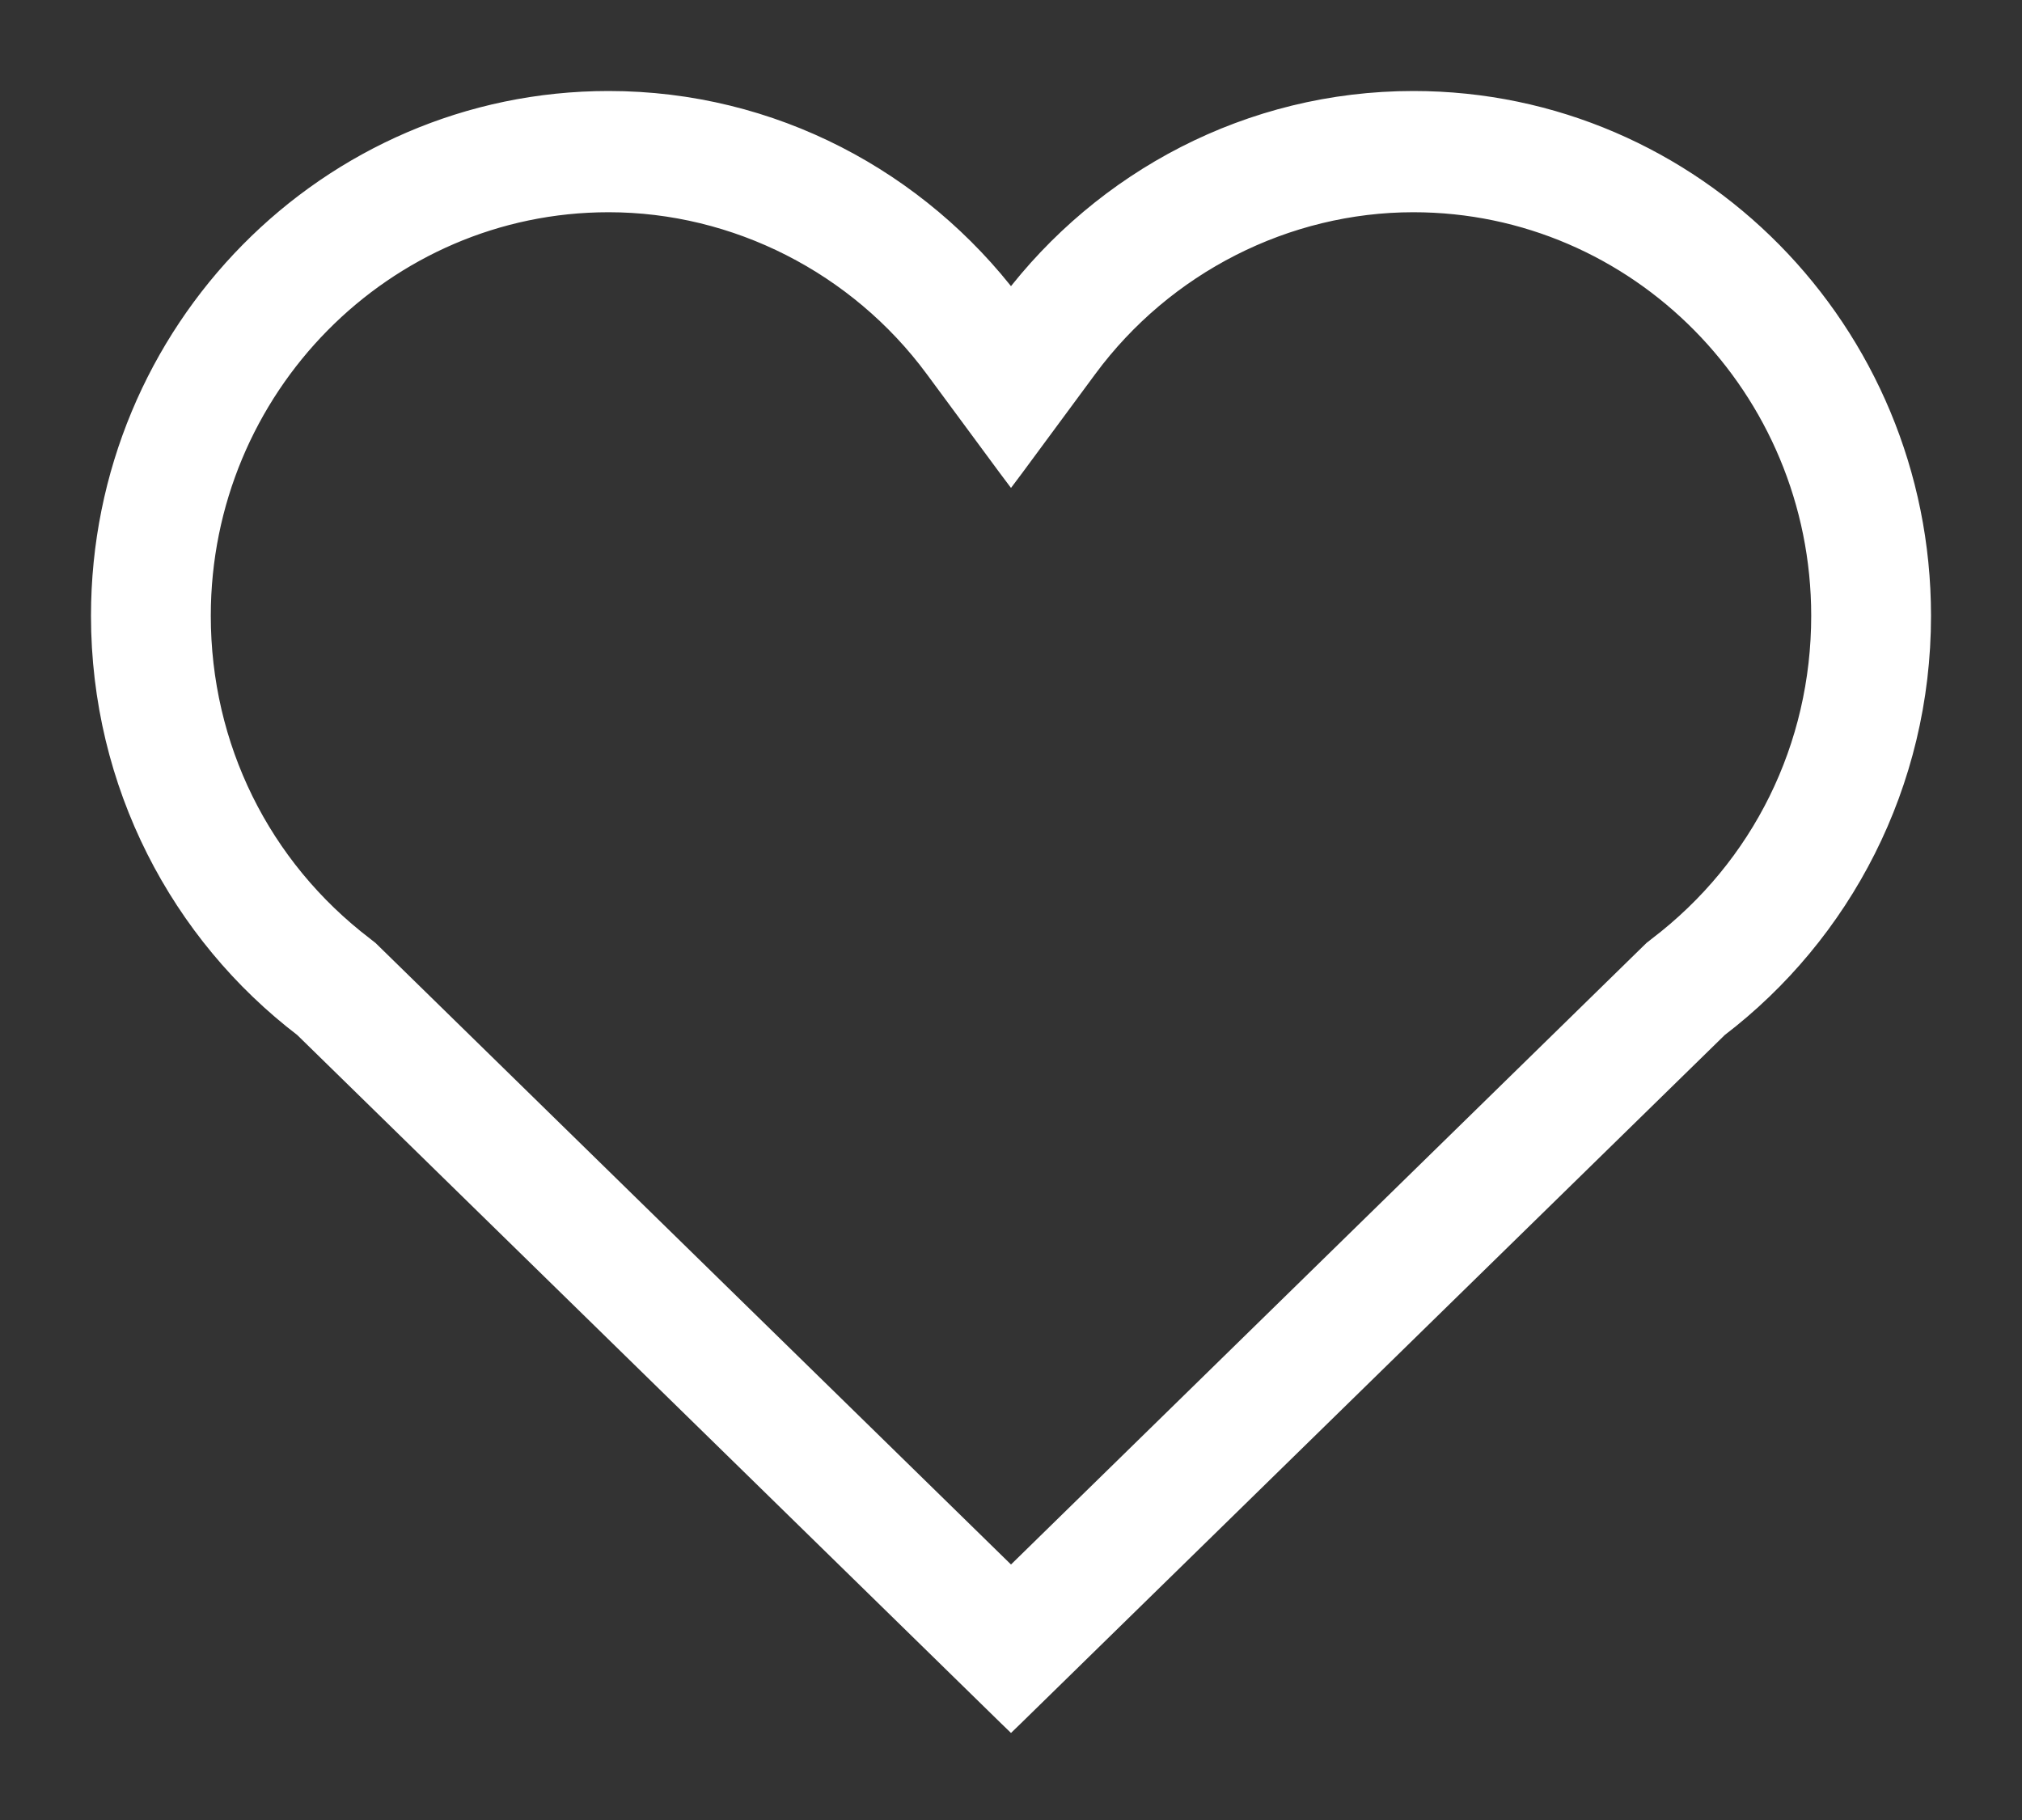
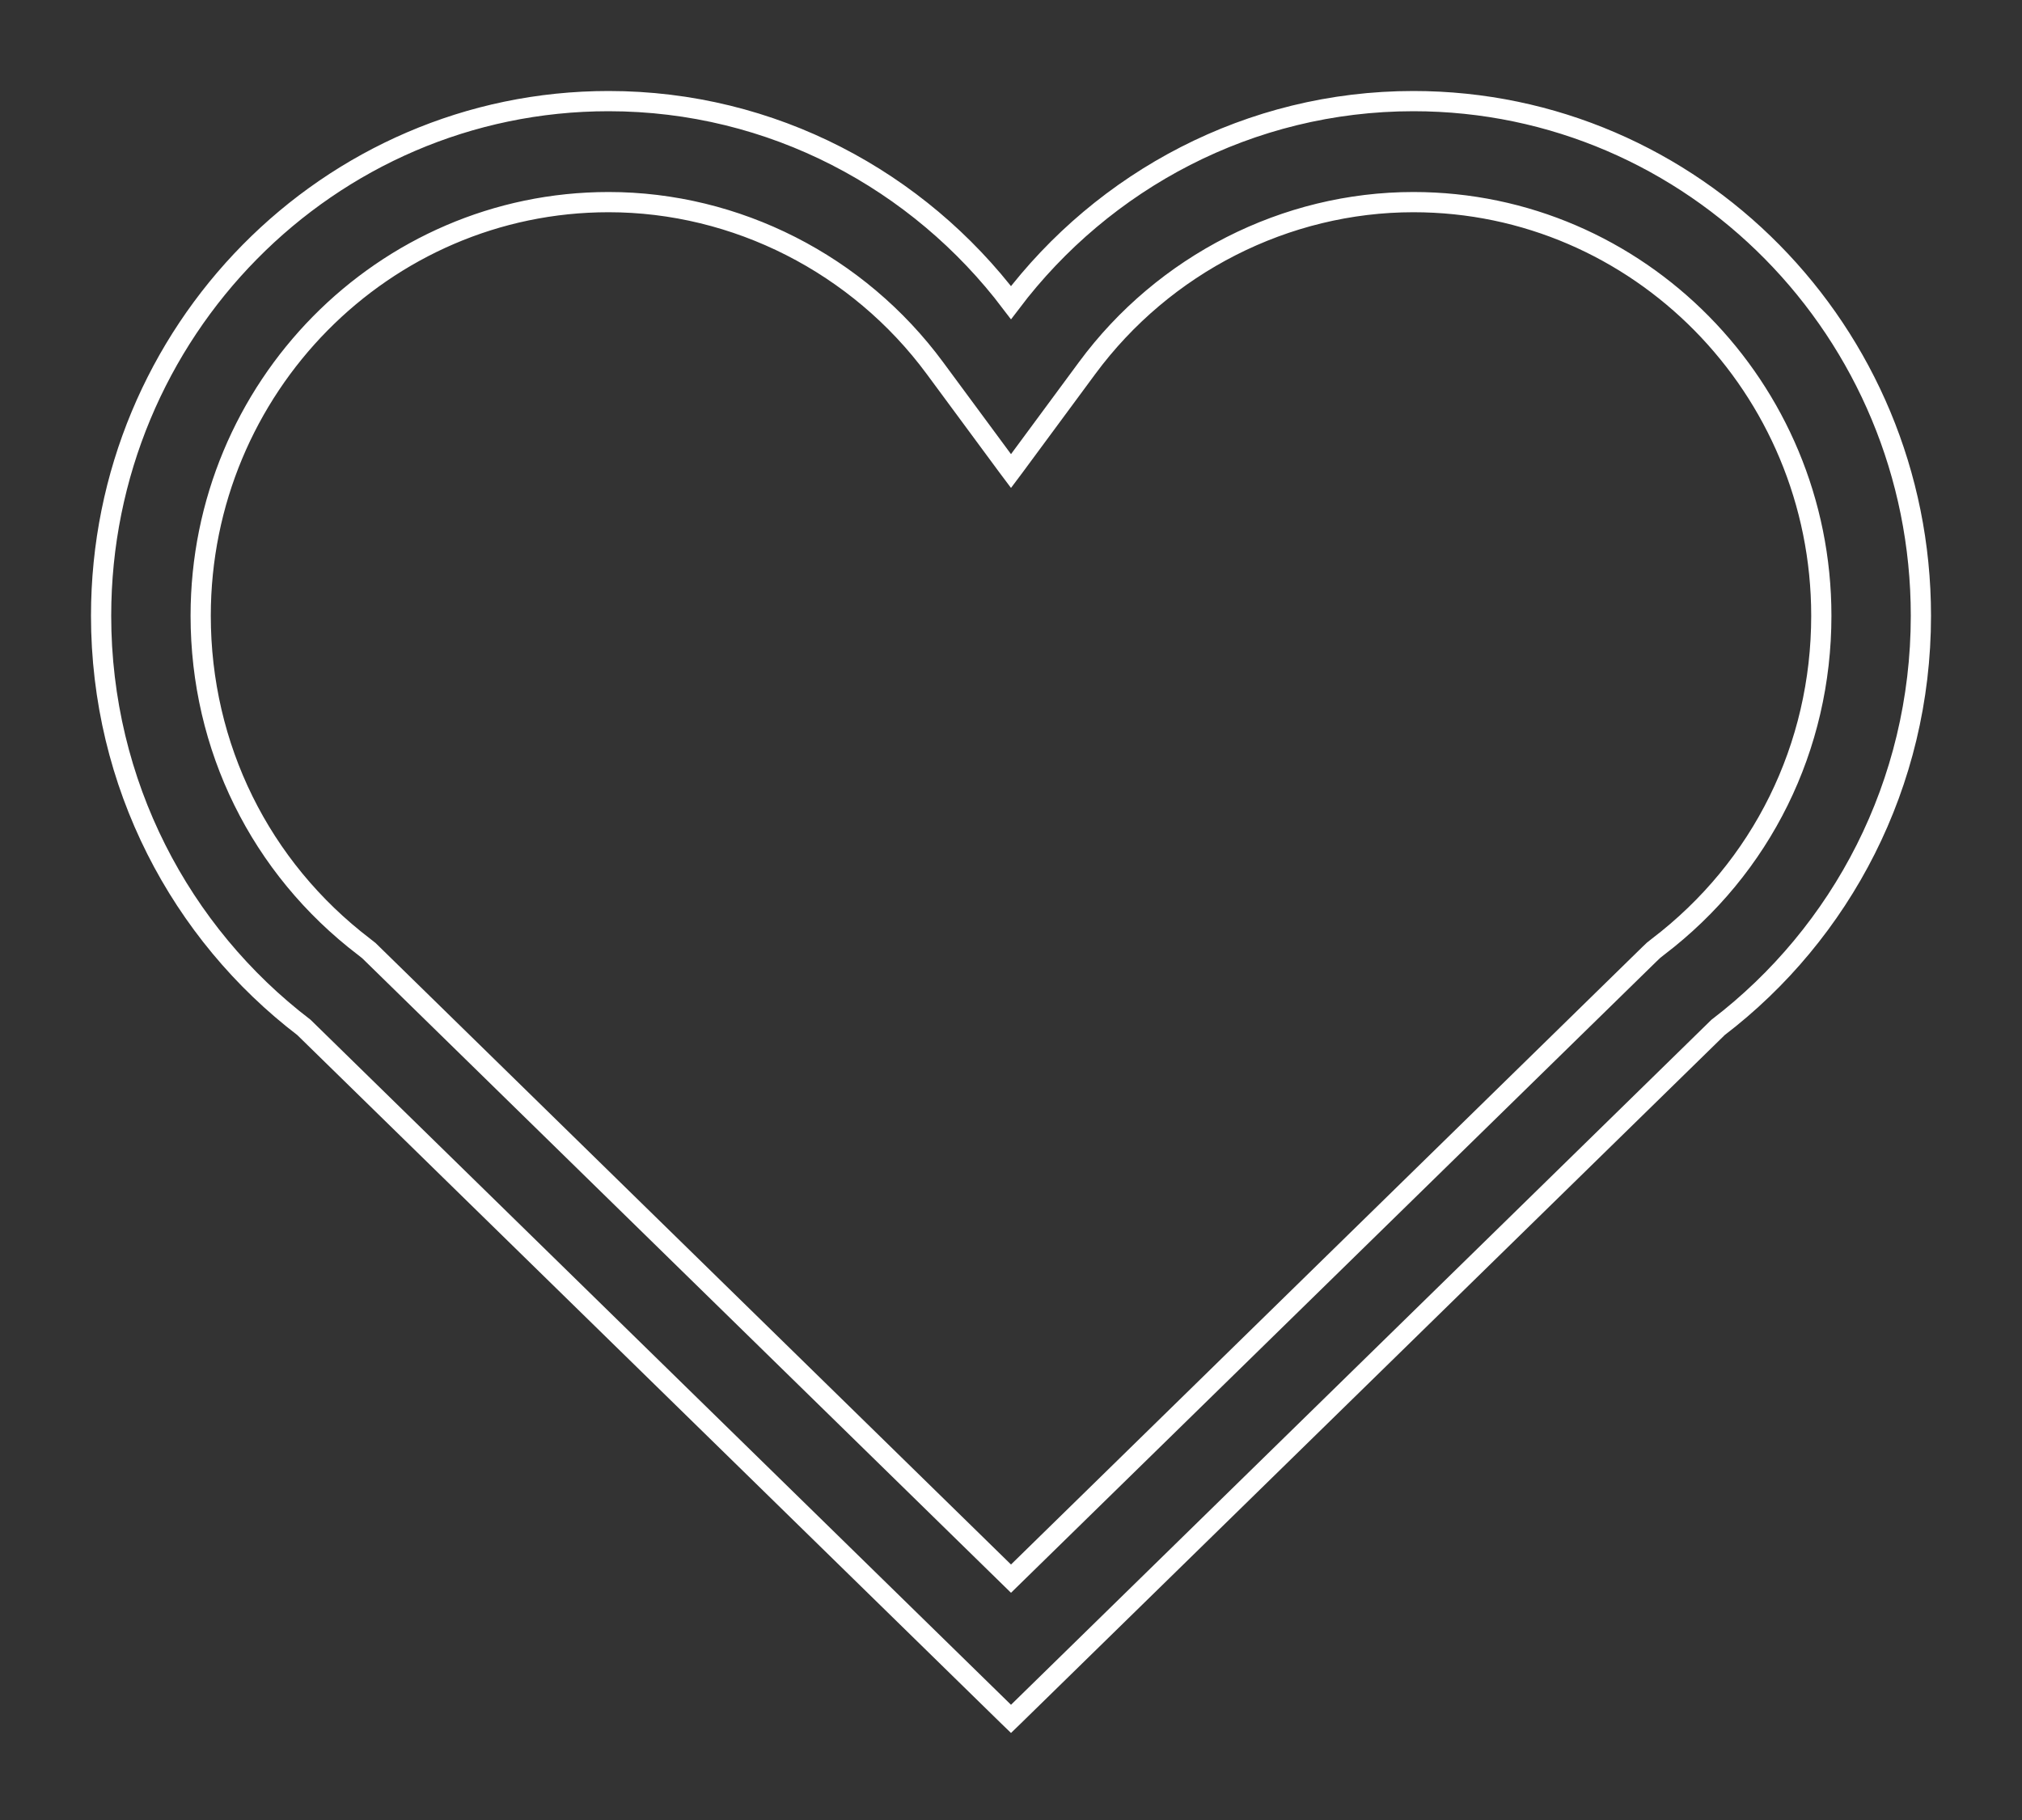
<svg xmlns="http://www.w3.org/2000/svg" width="20" height="18" viewBox="0 0 20 18" fill="none">
  <rect x="0" y="0" width="20" height="18" fill="#333333" stroke="none" />
-   <path d="M10 2.993C9.084 1.784 7.64 1 6.02 1C3.249 1 1 3.281 1 6.09C1 7.754 1.787 9.23 3.006 10.161L9.969 16.97L10 17L10.031 16.97L16.994 10.161C18.213 9.23 19 7.754 19 6.09C19 3.281 16.751 1 13.98 1C12.36 1 10.915 1.784 10 2.993ZM16.352 9.401L16.312 9.44L10 15.613L3.688 9.44L3.648 9.401L3.644 9.398L3.601 9.364C2.574 8.581 1.985 7.387 1.985 6.09C1.985 3.834 3.795 1.999 6.02 1.999C7.282 1.999 8.488 2.612 9.247 3.64C9.247 3.64 9.247 3.64 9.247 3.64L9.964 4.611L10 4.659L10.036 4.611L10.753 3.64C11.512 2.612 12.718 1.999 13.98 1.999C16.205 1.999 18.015 3.834 18.015 6.09C18.015 7.387 17.427 8.581 16.399 9.364L16.356 9.398L16.352 9.401Z" fill="white" />
-   <path d="M9.247 3.64C8.488 2.612 7.282 1.999 6.02 1.999C3.795 1.999 1.985 3.834 1.985 6.09C1.985 7.387 2.574 8.581 3.601 9.364L3.644 9.398L3.648 9.401L3.688 9.44L10 15.613L16.312 9.44L16.352 9.401L16.356 9.398L16.399 9.364C17.427 8.581 18.015 7.387 18.015 6.09C18.015 3.834 16.205 1.999 13.98 1.999C12.718 1.999 11.512 2.612 10.753 3.64L10.036 4.611L10 4.659L9.964 4.611L9.247 3.64ZM9.247 3.64C9.247 3.64 9.247 3.64 9.247 3.64ZM10 2.993C9.084 1.784 7.64 1 6.02 1C3.249 1 1 3.281 1 6.09C1 7.754 1.787 9.23 3.006 10.161L9.969 16.97L10 17L10.031 16.97L16.994 10.161C18.213 9.23 19 7.754 19 6.09C19 3.281 16.751 1 13.98 1C12.36 1 10.915 1.784 10 2.993Z" stroke="white" stroke-width="0.2" />
+   <path d="M9.247 3.64C8.488 2.612 7.282 1.999 6.02 1.999C3.795 1.999 1.985 3.834 1.985 6.09C1.985 7.387 2.574 8.581 3.601 9.364L3.644 9.398L3.648 9.401L3.688 9.44L10 15.613L16.312 9.44L16.356 9.398L16.399 9.364C17.427 8.581 18.015 7.387 18.015 6.09C18.015 3.834 16.205 1.999 13.98 1.999C12.718 1.999 11.512 2.612 10.753 3.64L10.036 4.611L10 4.659L9.964 4.611L9.247 3.64ZM9.247 3.64C9.247 3.64 9.247 3.64 9.247 3.64ZM10 2.993C9.084 1.784 7.64 1 6.02 1C3.249 1 1 3.281 1 6.09C1 7.754 1.787 9.23 3.006 10.161L9.969 16.97L10 17L10.031 16.97L16.994 10.161C18.213 9.23 19 7.754 19 6.09C19 3.281 16.751 1 13.98 1C12.36 1 10.915 1.784 10 2.993Z" stroke="white" stroke-width="0.2" />
</svg>